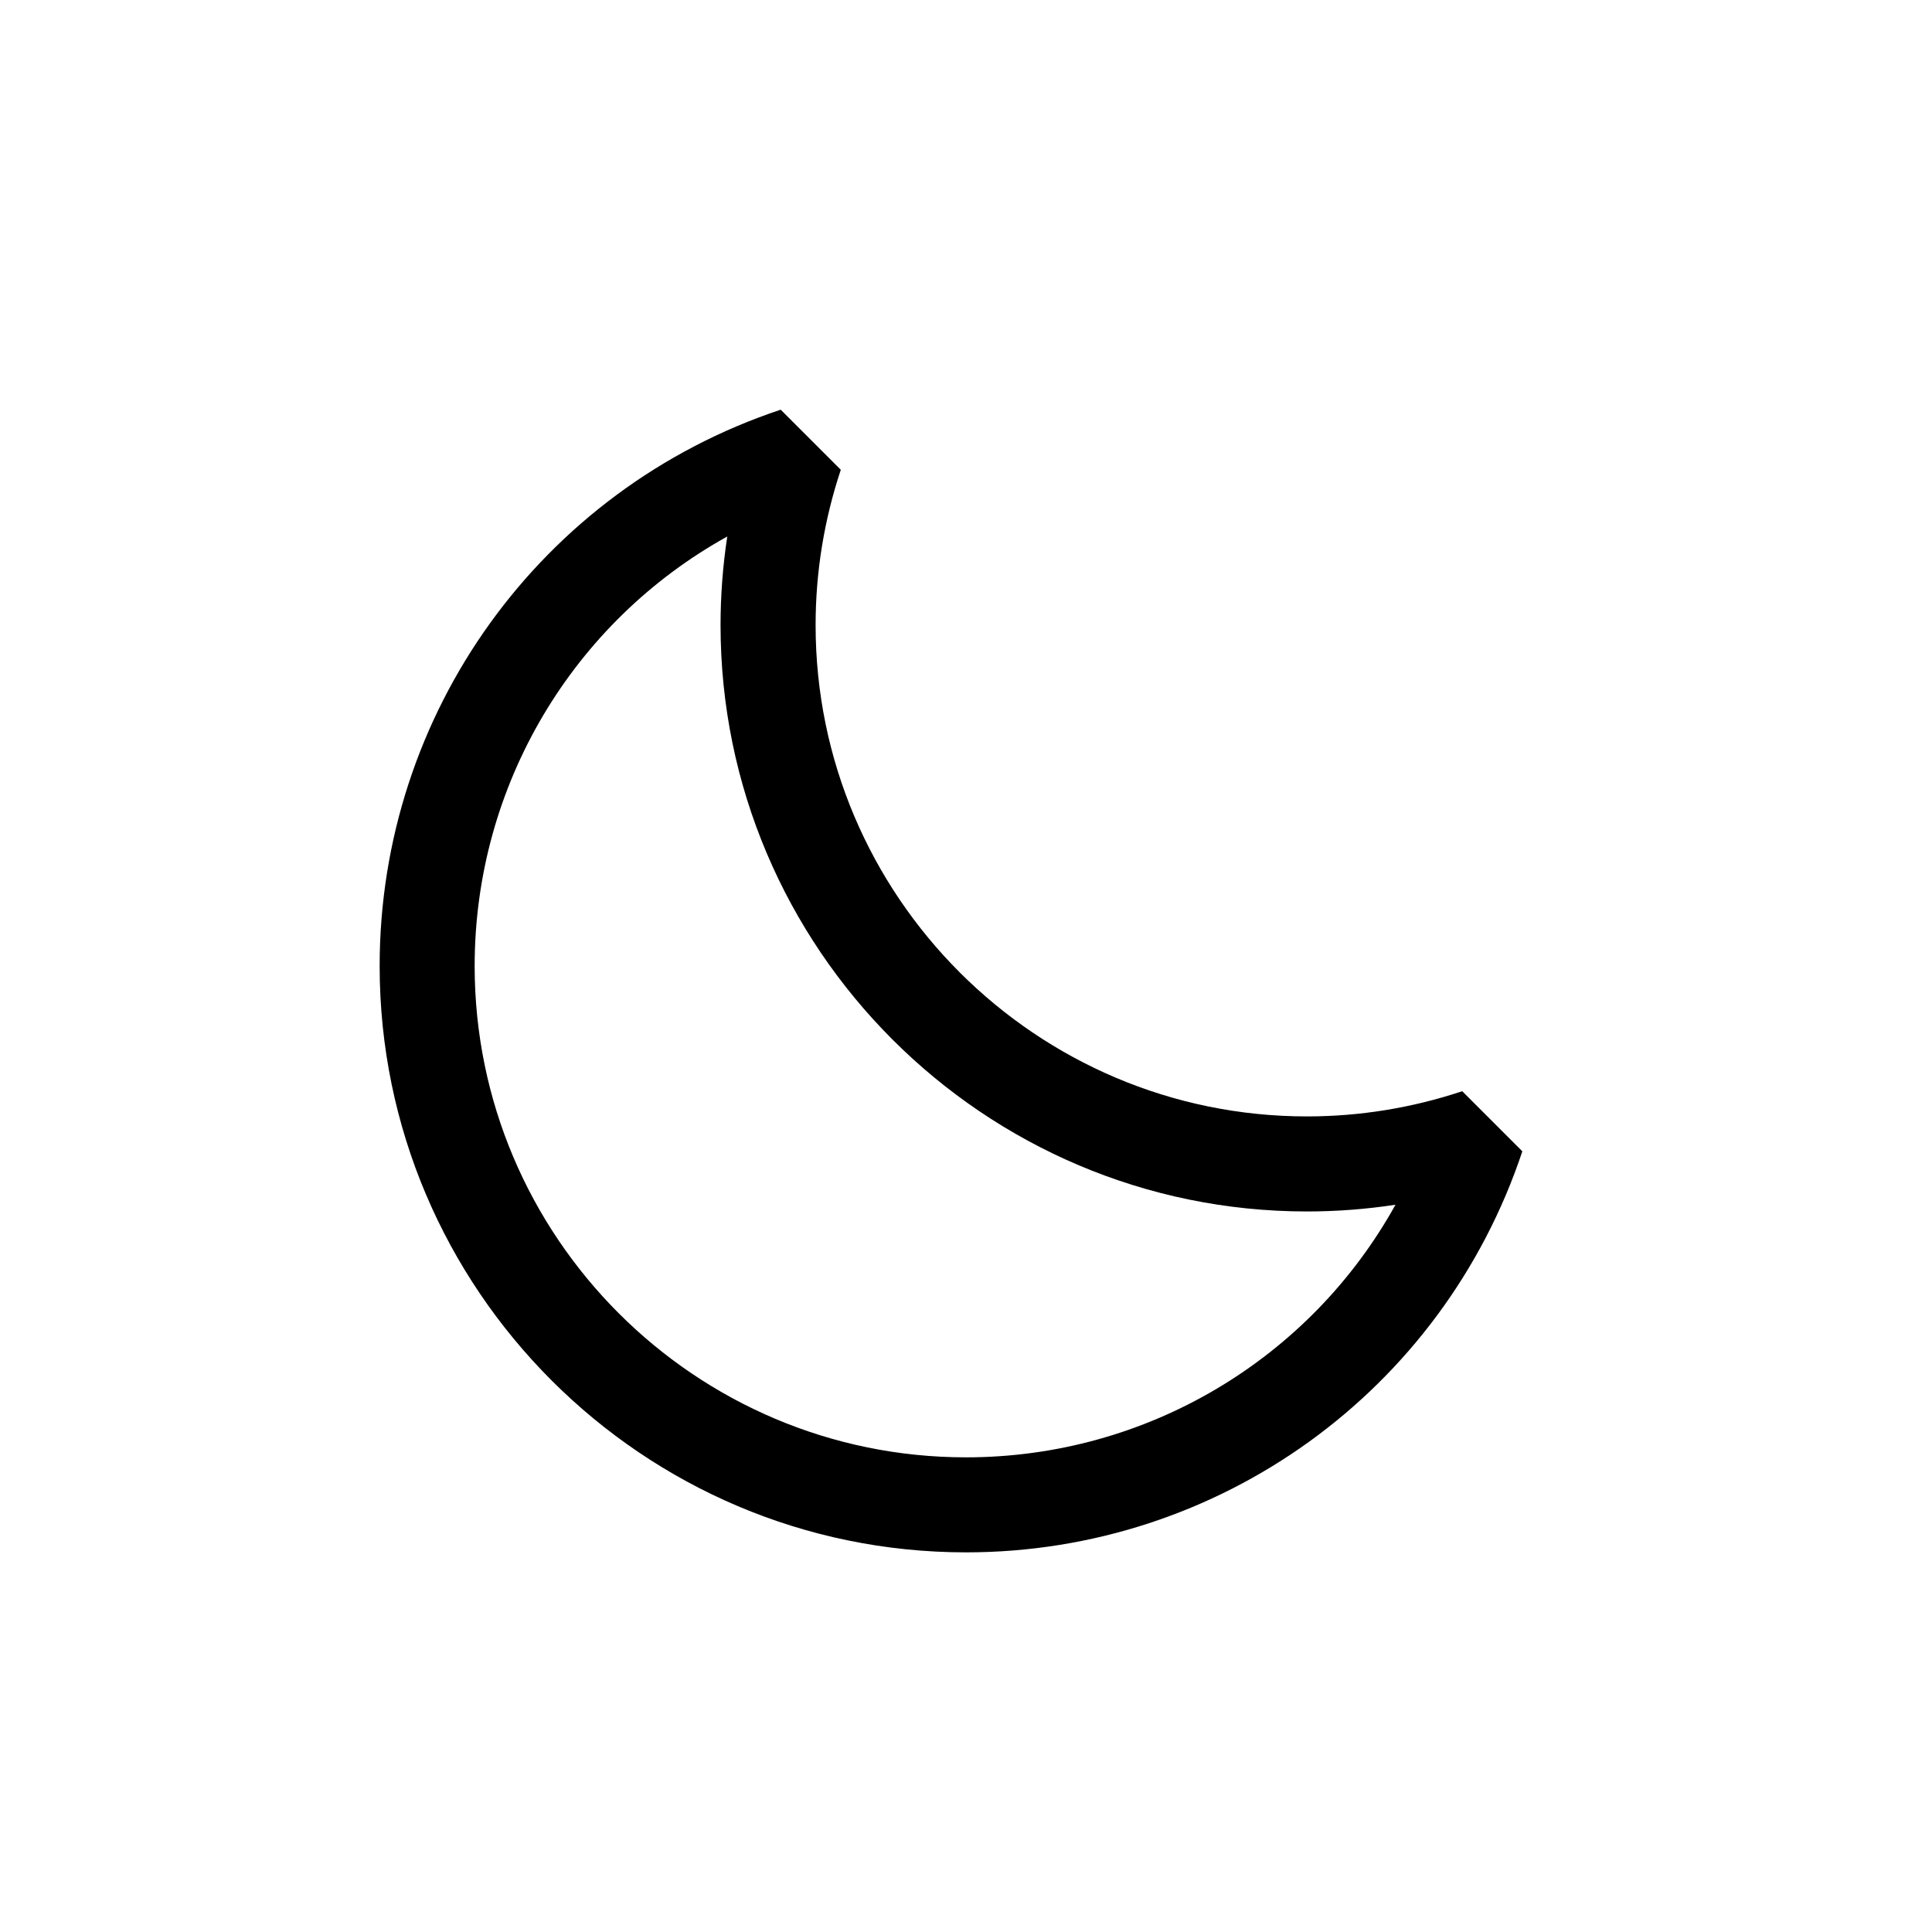
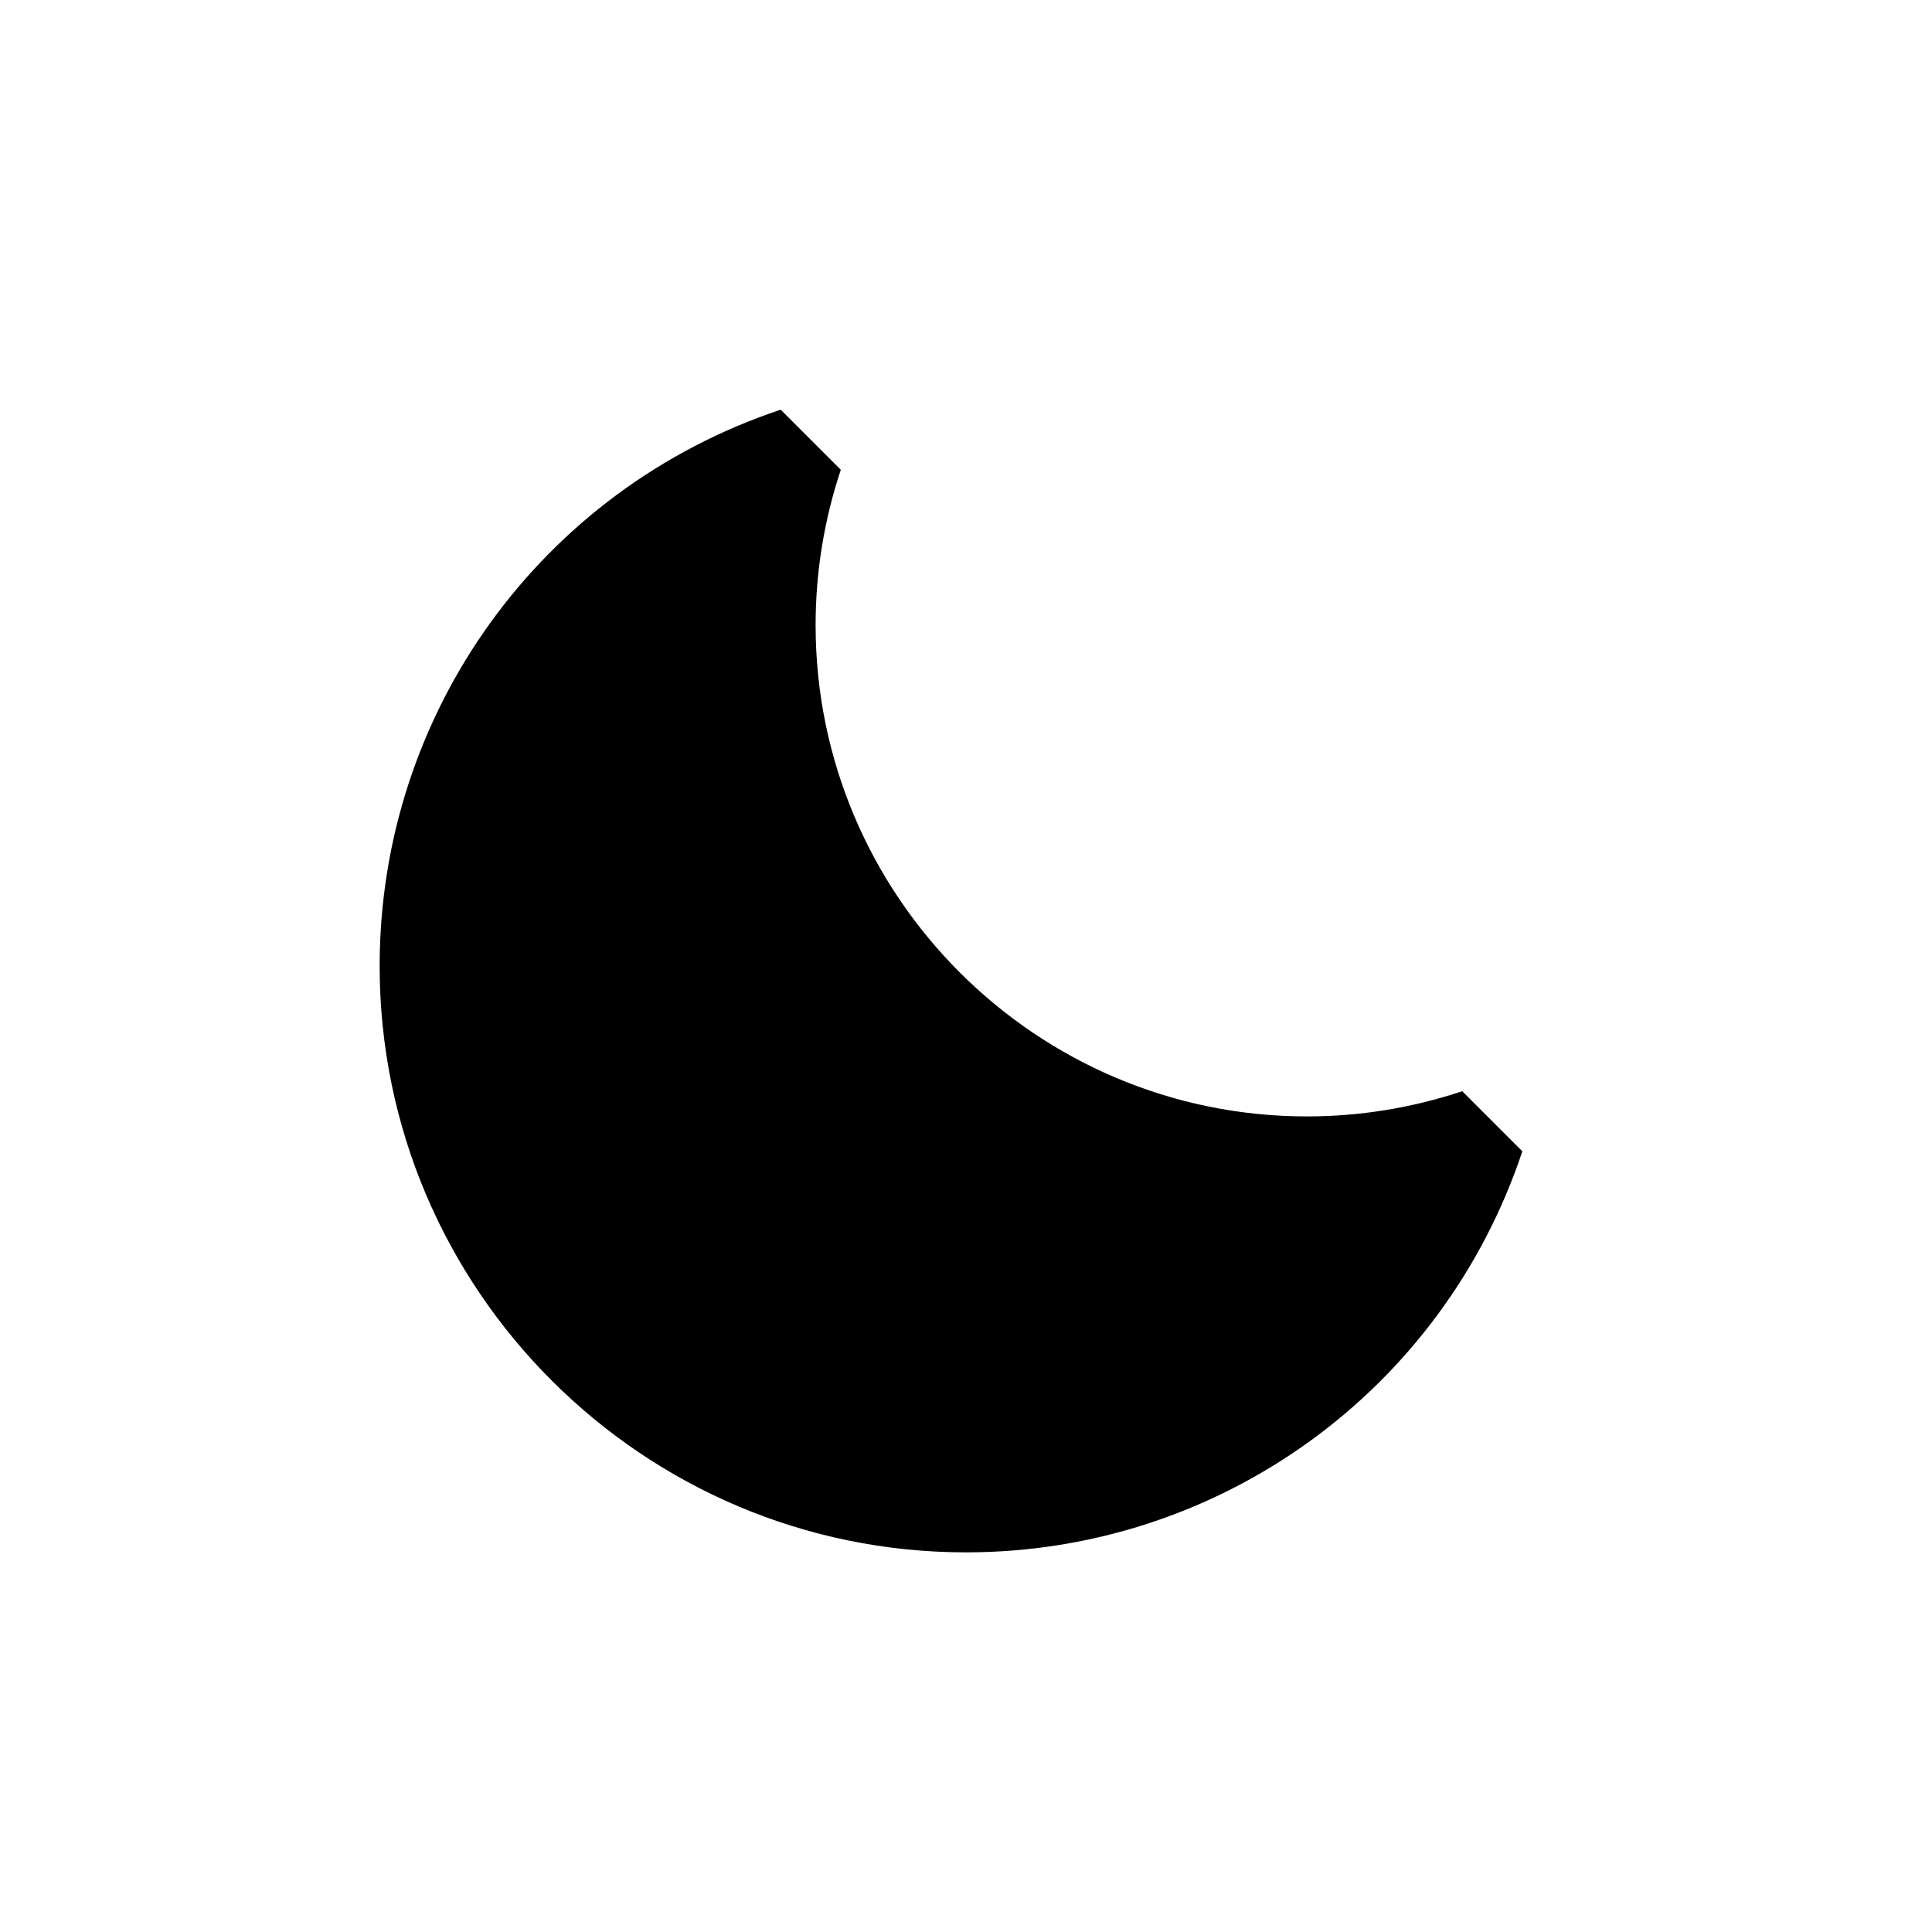
<svg xmlns="http://www.w3.org/2000/svg" fill="#000000" width="800px" height="800px" version="1.1" viewBox="144 144 512 512">
-   <path d="m400 555.39c-85.684 0-155.39-69.711-155.39-155.39 0-67.012 42.715-126.26 106.28-147.43l15.93 15.93c-4.43 13.309-6.676 27.156-6.676 41.152 0 71.797 58.41 130.21 130.21 130.21 13.996 0 27.844-2.246 41.152-6.68l15.93 15.93c-21.18 63.566-80.422 106.28-147.43 106.28zm-63.27-269.21c-40.824 22.633-66.941 65.852-66.941 113.82 0 71.797 58.41 130.21 130.21 130.21 47.965 0 91.191-26.121 113.82-66.945-7.754 1.184-15.598 1.785-23.477 1.785-85.684 0-155.39-69.711-155.39-155.39 0.004-7.883 0.598-15.727 1.781-23.473z" />
+   <path d="m400 555.39c-85.684 0-155.39-69.711-155.39-155.39 0-67.012 42.715-126.26 106.28-147.43l15.93 15.93c-4.43 13.309-6.676 27.156-6.676 41.152 0 71.797 58.41 130.21 130.21 130.21 13.996 0 27.844-2.246 41.152-6.68l15.93 15.93c-21.18 63.566-80.422 106.28-147.43 106.28zm-63.27-269.21z" />
</svg>